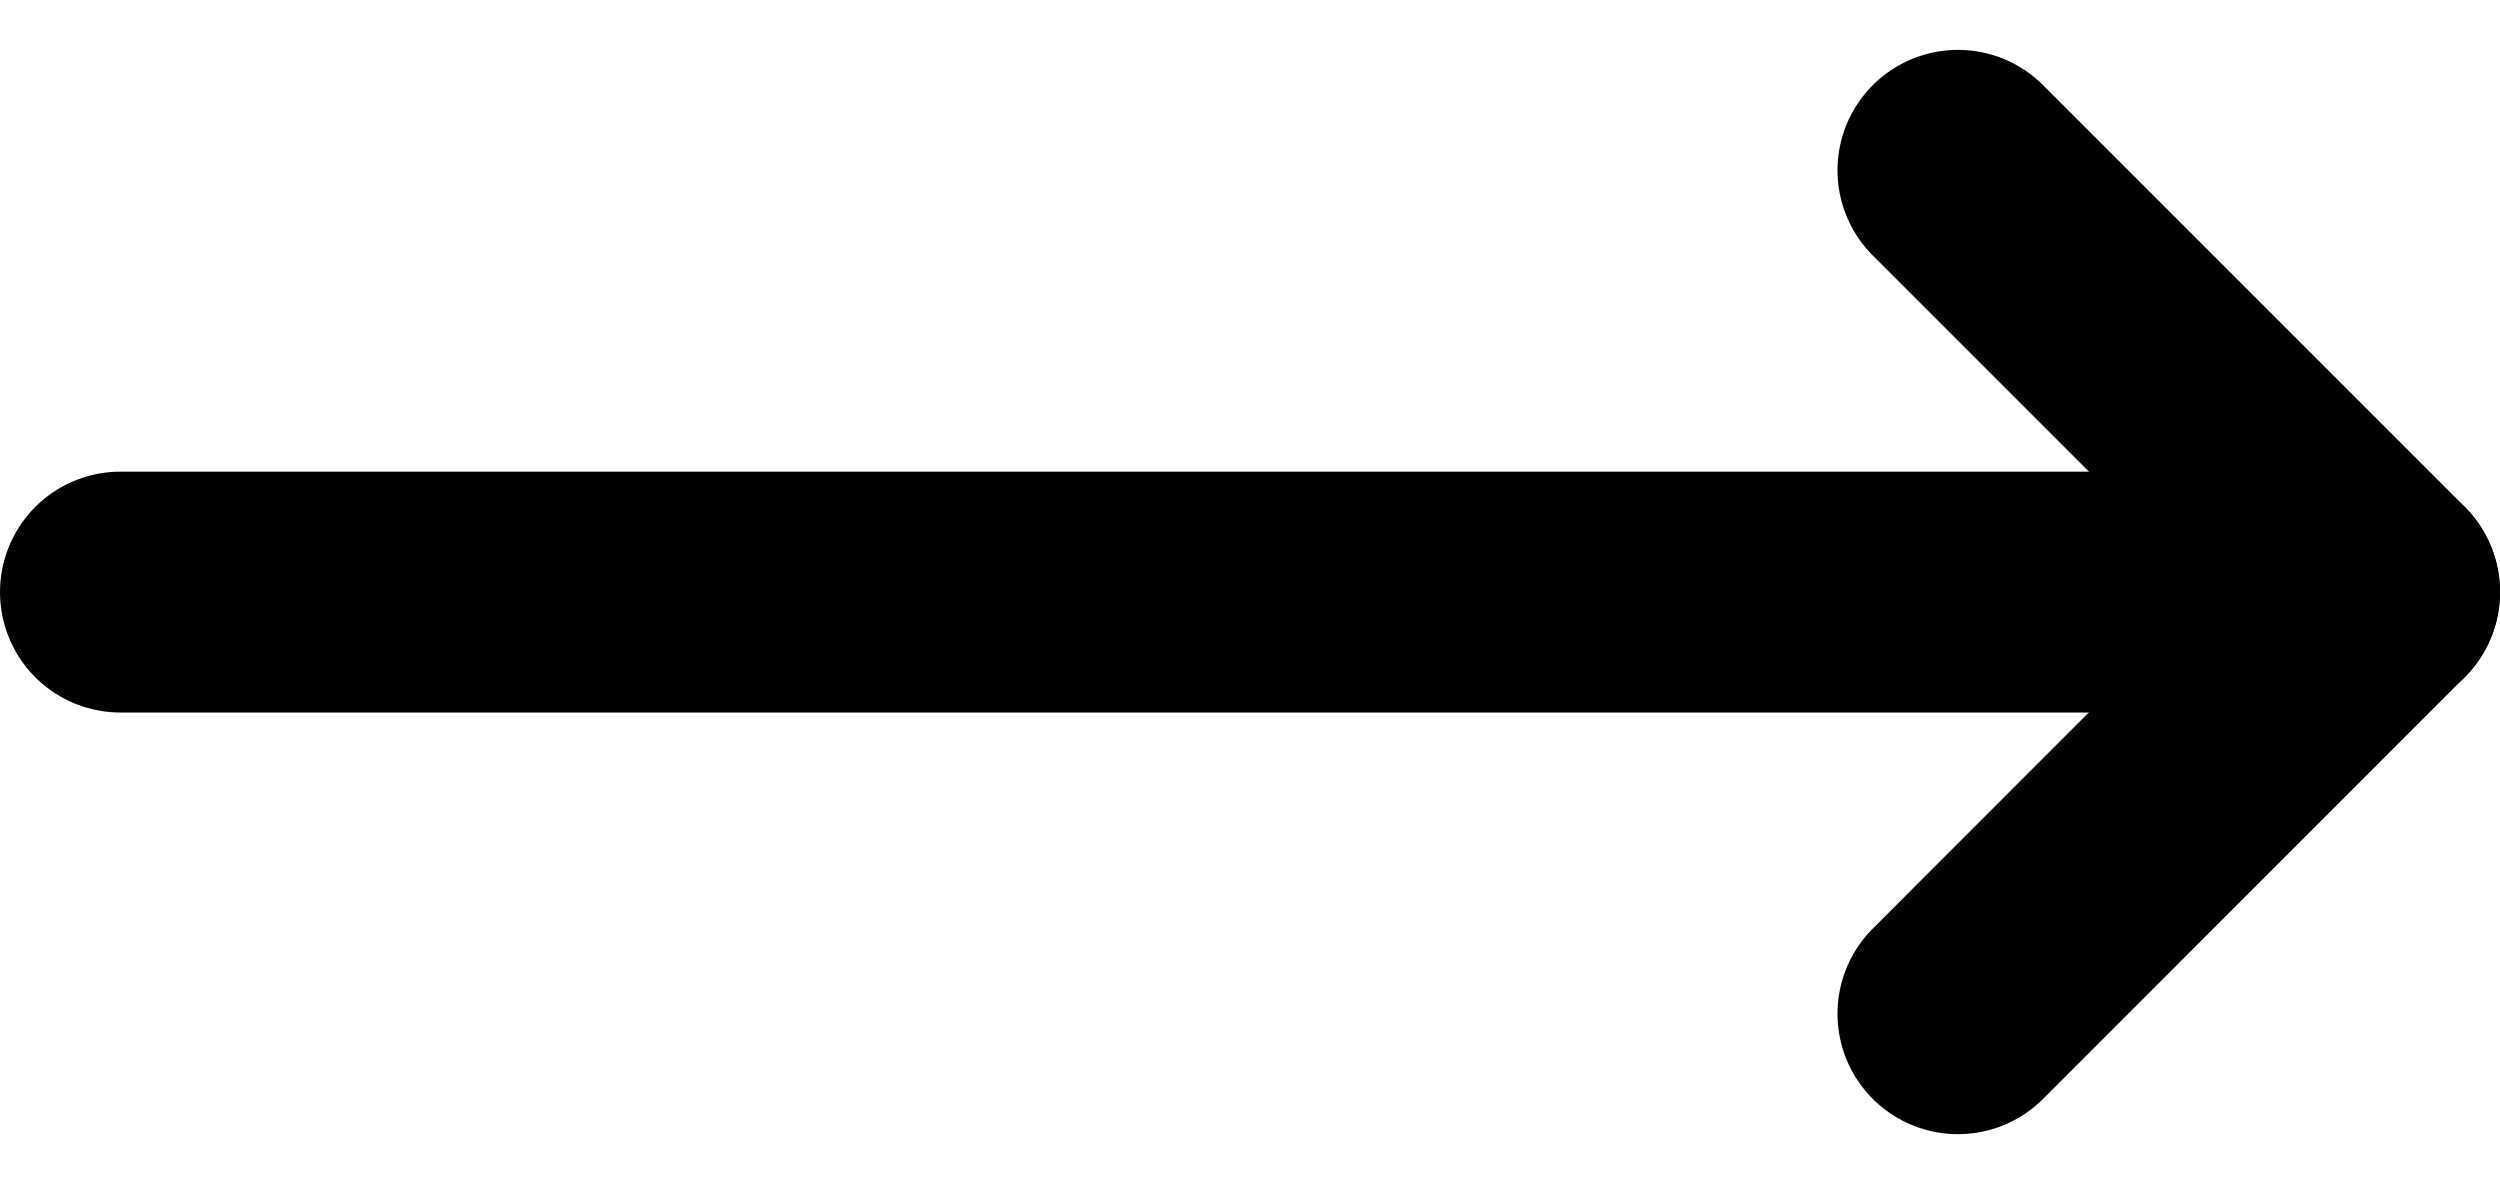
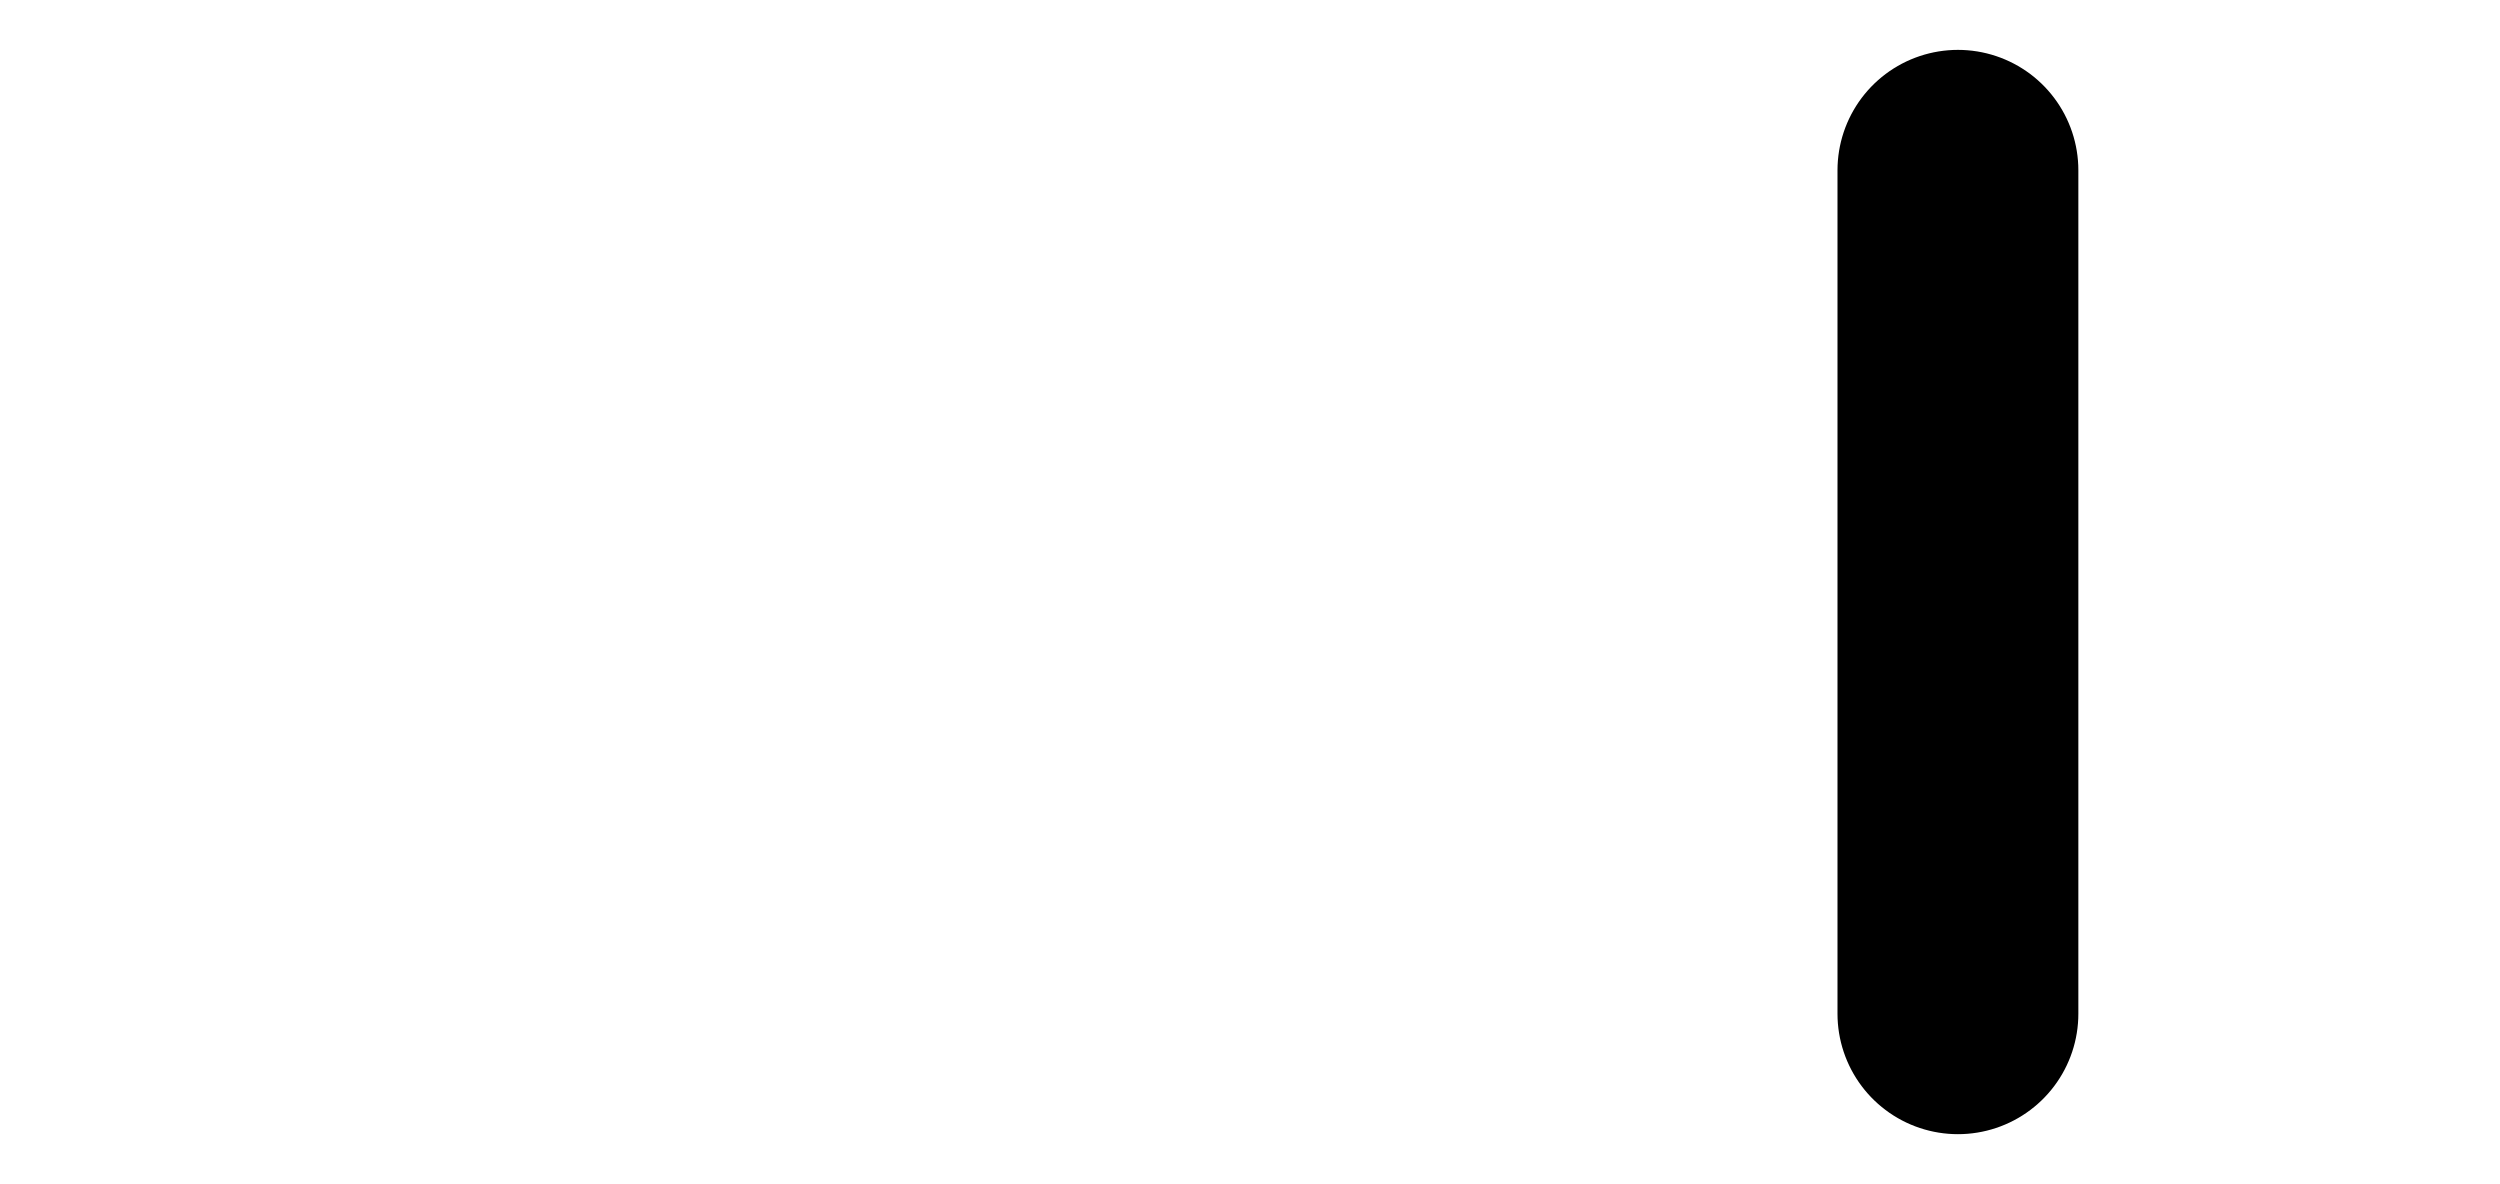
<svg xmlns="http://www.w3.org/2000/svg" width="17.645" height="8.357" viewBox="0 0 17.645 8.357">
  <defs>
    <style>.a{fill:none;stroke:#000;stroke-linecap:round;stroke-linejoin:round;stroke-width:1.7px;}</style>
  </defs>
  <g transform="translate(0.85 1.202)">
-     <line class="a" x2="15.945" transform="translate(0 2.977)" />
-     <path class="a" d="M12,5l2.976,2.976L12,10.953" transform="translate(0.969 -5)" />
+     <path class="a" d="M12,5L12,10.953" transform="translate(0.969 -5)" />
  </g>
</svg>